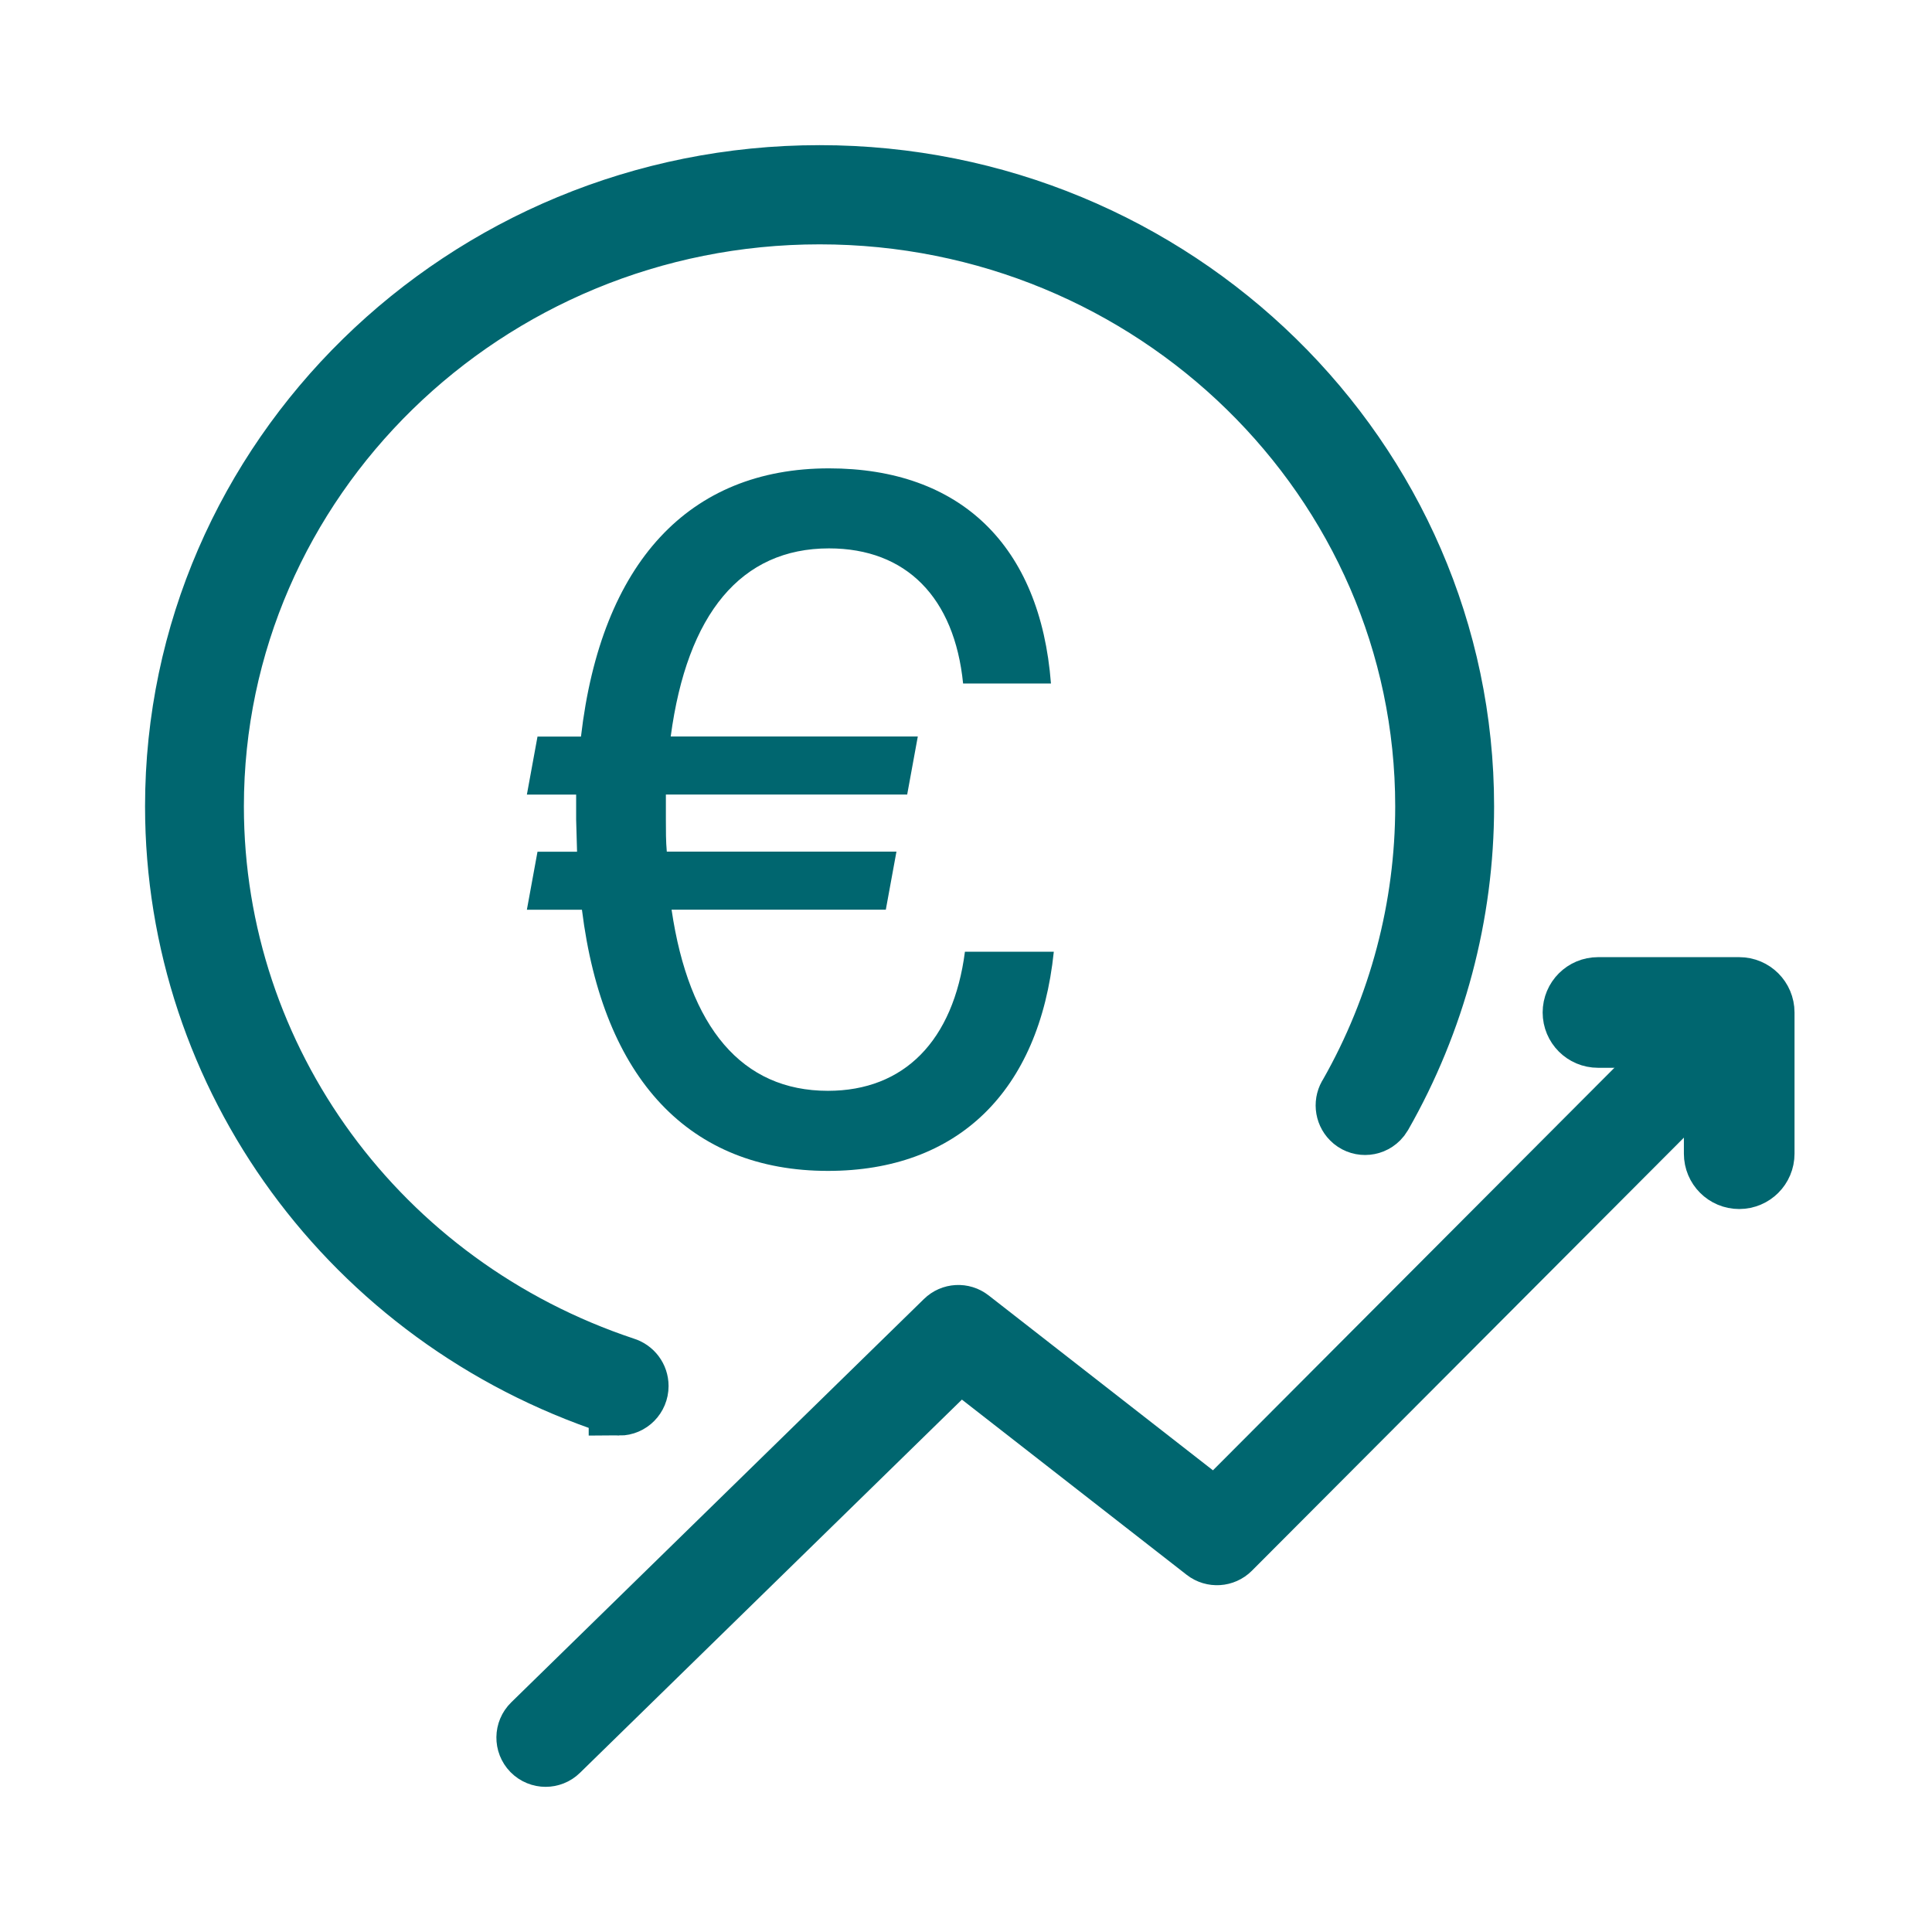
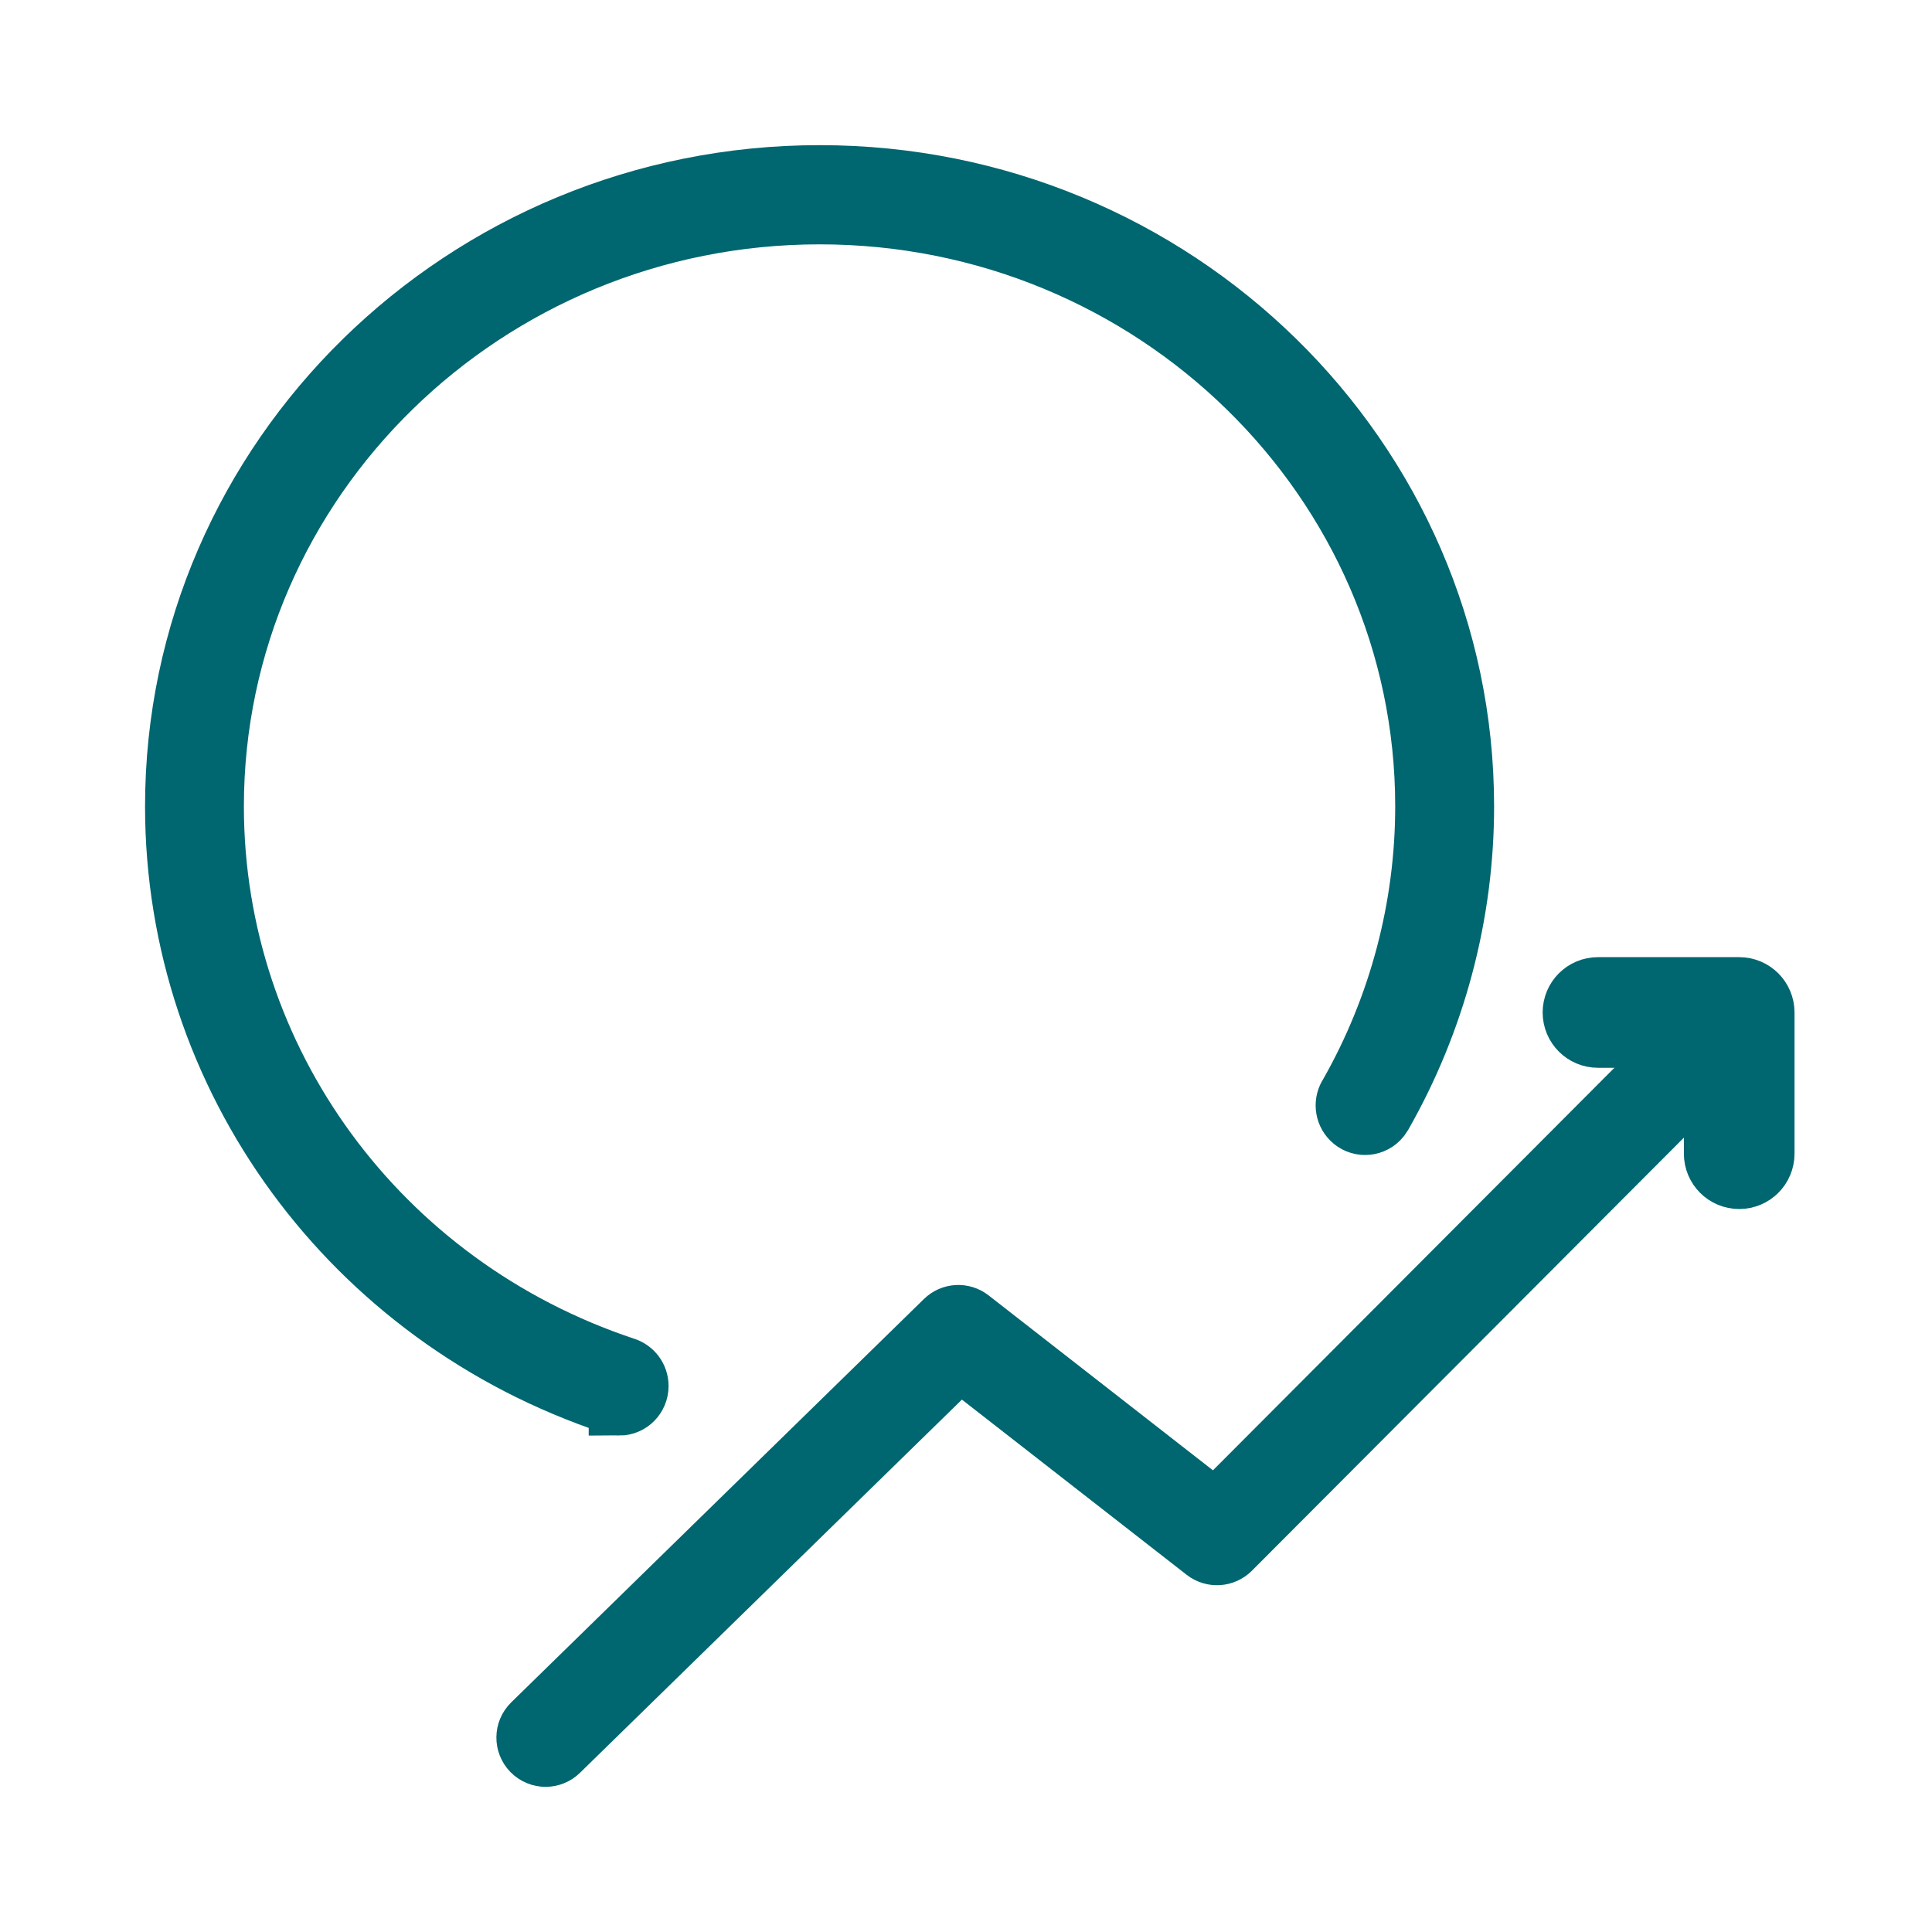
<svg xmlns="http://www.w3.org/2000/svg" width="38" height="38" viewBox="0 0 38 38" fill="none">
  <g id="Livello_1">
    <path id="Vector" d="M12.179 27.635C12.14 27.635 12.098 27.628 12.06 27.616C6.912 25.91 3.453 21.186 3.453 15.86C3.453 9.02 9.136 3.455 16.121 3.455C23.106 3.455 28.787 9.02 28.787 15.86C28.787 17.983 28.229 20.082 27.174 21.929C27.158 21.957 27.137 21.983 27.114 22.007C26.97 22.153 26.732 22.155 26.587 22.008C26.458 21.878 26.442 21.677 26.542 21.531C27.524 19.804 28.042 17.844 28.042 15.86C28.042 9.434 22.695 4.206 16.121 4.206C9.548 4.206 4.197 9.434 4.197 15.86C4.197 20.858 7.445 25.292 12.283 26.9C12.437 26.947 12.55 27.09 12.55 27.261C12.55 27.468 12.385 27.636 12.179 27.636V27.635Z" fill="#00666F" stroke="#00666F" stroke-width="1.2" stroke-miterlimit="10" />
    <path id="Vector_2" d="M10.732 34.545C10.637 34.545 10.541 34.508 10.468 34.434C10.326 34.288 10.329 34.055 10.474 33.913L18.592 25.979C18.723 25.85 18.931 25.838 19.076 25.952L23.907 29.719L33.915 19.684C34.058 19.54 34.292 19.539 34.437 19.684C34.581 19.827 34.581 20.061 34.437 20.206L24.198 30.471C24.067 30.602 23.857 30.616 23.71 30.502L18.875 26.733L10.987 34.441C10.916 34.511 10.822 34.545 10.73 34.545H10.732Z" fill="#00666F" stroke="#00666F" stroke-width="1.2" stroke-miterlimit="10" />
    <path id="Vector_3" d="M34.208 23.03C34.021 23.03 33.87 22.879 33.87 22.692V20.252H31.43C31.243 20.252 31.092 20.101 31.092 19.914C31.092 19.727 31.243 19.576 31.43 19.576H34.208C34.395 19.576 34.546 19.727 34.546 19.914V22.692C34.546 22.879 34.395 23.03 34.208 23.03Z" fill="#00666F" stroke="#00666F" stroke-width="1.5" stroke-miterlimit="10" />
-     <path id="Vector_4" d="M20.727 18.719C20.442 21.474 18.828 23.03 16.285 23.03C13.572 23.03 11.862 21.238 11.446 17.893H10.363L10.572 16.752H11.35L11.332 16.122V15.629H10.363L10.572 14.488H11.427C11.825 11.063 13.553 9.212 16.305 9.212C18.887 9.212 20.462 10.728 20.671 13.444H18.943C18.773 11.751 17.824 10.786 16.305 10.786C14.579 10.786 13.515 12.066 13.192 14.486H18.052L17.843 15.628H13.097V16.121C13.097 16.337 13.097 16.554 13.115 16.75H17.632L17.423 17.892H13.209C13.551 20.215 14.595 21.455 16.284 21.455C17.783 21.455 18.752 20.471 18.979 18.719H20.726H20.727Z" fill="#00666F" />
  </g>
</svg>